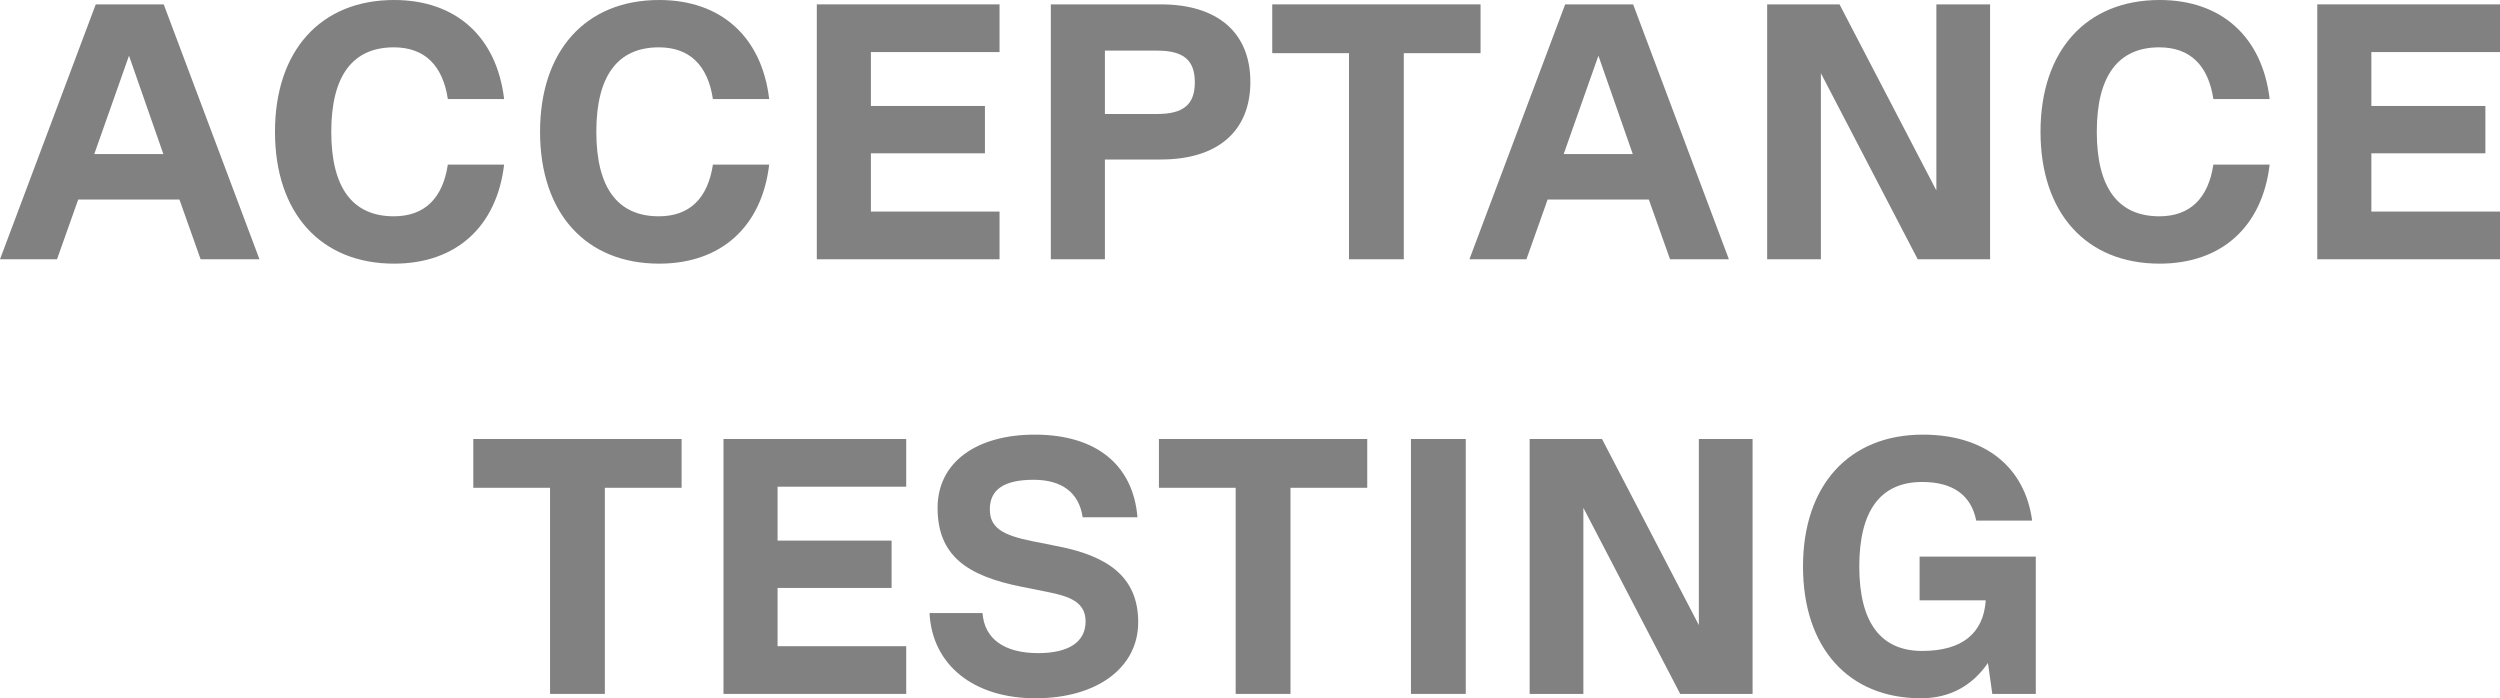
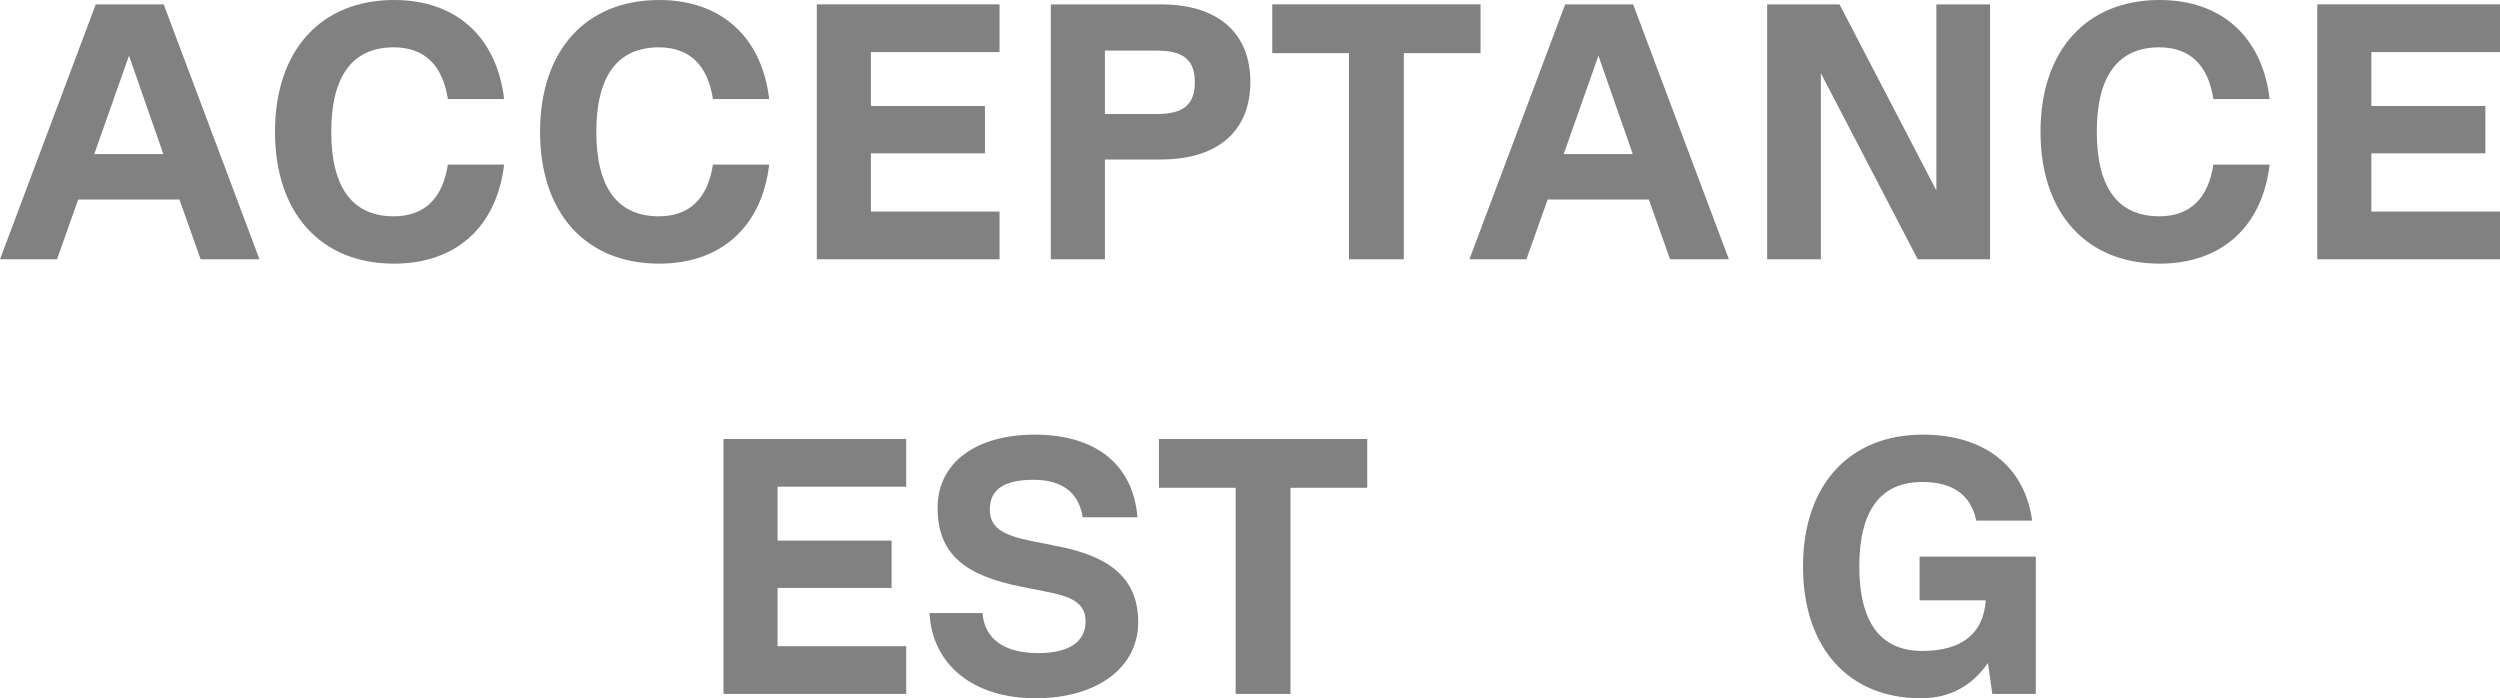
<svg xmlns="http://www.w3.org/2000/svg" width="290" height="81" viewBox="0 0 290 81" fill="none">
  <path d="M30.099 30.076H23.273L20.815 23.148H9.072L6.613 30.076H0L11.107 0.507H18.992L30.099 30.076ZM14.964 6.463L10.937 17.868H18.949L14.964 6.463Z" fill="#818181" />
  <path d="M45.718 30.583C37.197 30.583 31.898 24.711 31.898 15.291C31.898 5.872 37.197 0 45.718 0C52.925 0 57.63 4.309 58.478 11.49H51.95C51.356 7.561 49.237 5.491 45.676 5.491C40.885 5.491 38.427 8.828 38.427 15.291C38.427 21.754 40.885 25.091 45.676 25.091C49.237 25.091 51.356 23.022 51.95 19.093H58.478C57.63 26.274 52.925 30.583 45.718 30.583Z" fill="#818181" />
  <path d="M76.466 30.583C67.945 30.583 62.646 24.711 62.646 15.291C62.646 5.872 67.945 0 76.466 0C83.672 0 88.378 4.309 89.226 11.49H82.698C82.104 7.561 79.984 5.491 76.423 5.491C71.633 5.491 69.174 8.828 69.174 15.291C69.174 21.754 71.633 25.091 76.423 25.091C79.984 25.091 82.104 23.022 82.698 19.093H89.226C88.378 26.274 83.672 30.583 76.466 30.583Z" fill="#818181" />
  <path d="M115.946 0.507V6.041H101.024V12.292H114.251V17.784H101.024V24.542H115.946V30.076H94.75V0.507H115.946Z" fill="#818181" />
  <path d="M134.656 0.507C141.269 0.507 145.042 3.802 145.042 9.504C145.042 15.207 141.269 18.502 134.656 18.502H128.17V30.076H121.896V0.507H134.656ZM128.17 13.222H134.232C137.285 13.222 138.599 12.123 138.599 9.547C138.599 6.97 137.285 5.872 134.232 5.872H128.17V13.222Z" fill="#818181" />
  <path d="M171.744 0.507V6.167H162.841V30.076H156.482V6.167H147.58V0.507H171.744Z" fill="#818181" />
  <path d="M200.551 30.076H193.725L191.267 23.148H179.524L177.065 30.076H170.452L181.559 0.507H189.444L200.551 30.076ZM185.416 6.463L181.389 17.868H189.401L185.416 6.463Z" fill="#818181" />
  <path d="M224.618 22.092V0.507H230.849V30.076H222.456L211.222 8.491V30.076H204.99V0.507H213.384L224.618 22.092Z" fill="#818181" />
  <path d="M250.52 30.583C241.999 30.583 236.7 24.711 236.7 15.291C236.7 5.872 241.999 0 250.52 0C257.726 0 262.432 4.309 263.28 11.49H256.751C256.158 7.561 254.038 5.491 250.477 5.491C245.687 5.491 243.228 8.828 243.228 15.291C243.228 21.754 245.687 25.091 250.477 25.091C254.038 25.091 256.158 23.022 256.751 19.093H263.28C262.432 26.274 257.726 30.583 250.52 30.583Z" fill="#818181" />
  <path d="M290 0.507V6.041H275.078V12.292H288.304V17.784H275.078V24.542H290V30.076H268.804V0.507H290Z" fill="#818181" />
-   <path d="M79.066 50.924V56.584H70.163V80.493H63.805V56.584H54.902V50.924H79.066Z" fill="#818181" />
  <path d="M105.121 50.924V56.458H90.198V62.709H103.425V68.201H90.198V74.96H105.121V80.493H83.924V50.924H105.121Z" fill="#818181" />
  <path d="M120.12 81C112.913 81 108.123 77.114 107.826 71.115H113.973C114.185 74.115 116.516 75.762 120.417 75.762C123.935 75.762 125.928 74.495 125.928 72.087C125.928 69.806 124.02 69.172 121.519 68.665L118.551 68.074C112.15 66.807 108.759 64.441 108.759 58.908C108.759 53.67 113.21 50.417 120.035 50.417C127.115 50.417 131.439 53.881 131.947 60.006H125.588C125.165 57.134 123.172 55.655 119.908 55.655C116.516 55.655 114.821 56.753 114.821 59.077C114.821 61.189 116.22 62.076 119.823 62.794L122.791 63.385C128.344 64.484 132.032 66.807 132.032 72.171C132.032 77.494 127.199 81 120.12 81Z" fill="#818181" />
  <path d="M158.599 50.924V56.584H149.697V80.493H143.338V56.584H134.436V50.924H158.599Z" fill="#818181" />
-   <path d="M163.67 80.493V50.924H170.029V80.493H163.67Z" fill="#818181" />
-   <path d="M197.067 72.51V50.924H203.299V80.493H194.905L183.671 58.908V80.493H177.439V50.924H185.833L197.067 72.51Z" fill="#818181" />
  <path d="M236.153 64.568V80.493H231.108L230.599 76.903C228.776 79.564 226.148 81 222.841 81C214.405 81 209.149 75.128 209.149 65.709C209.149 56.289 214.49 50.417 223.053 50.417C230.218 50.417 234.881 54.134 235.729 60.386H229.243C228.649 57.429 226.53 55.909 222.969 55.909C218.136 55.909 215.677 59.246 215.677 65.709C215.677 72.171 218.136 75.509 222.969 75.509C227.589 75.509 230.091 73.481 230.345 69.637H222.672V64.568H236.153Z" fill="#818181" />
</svg>